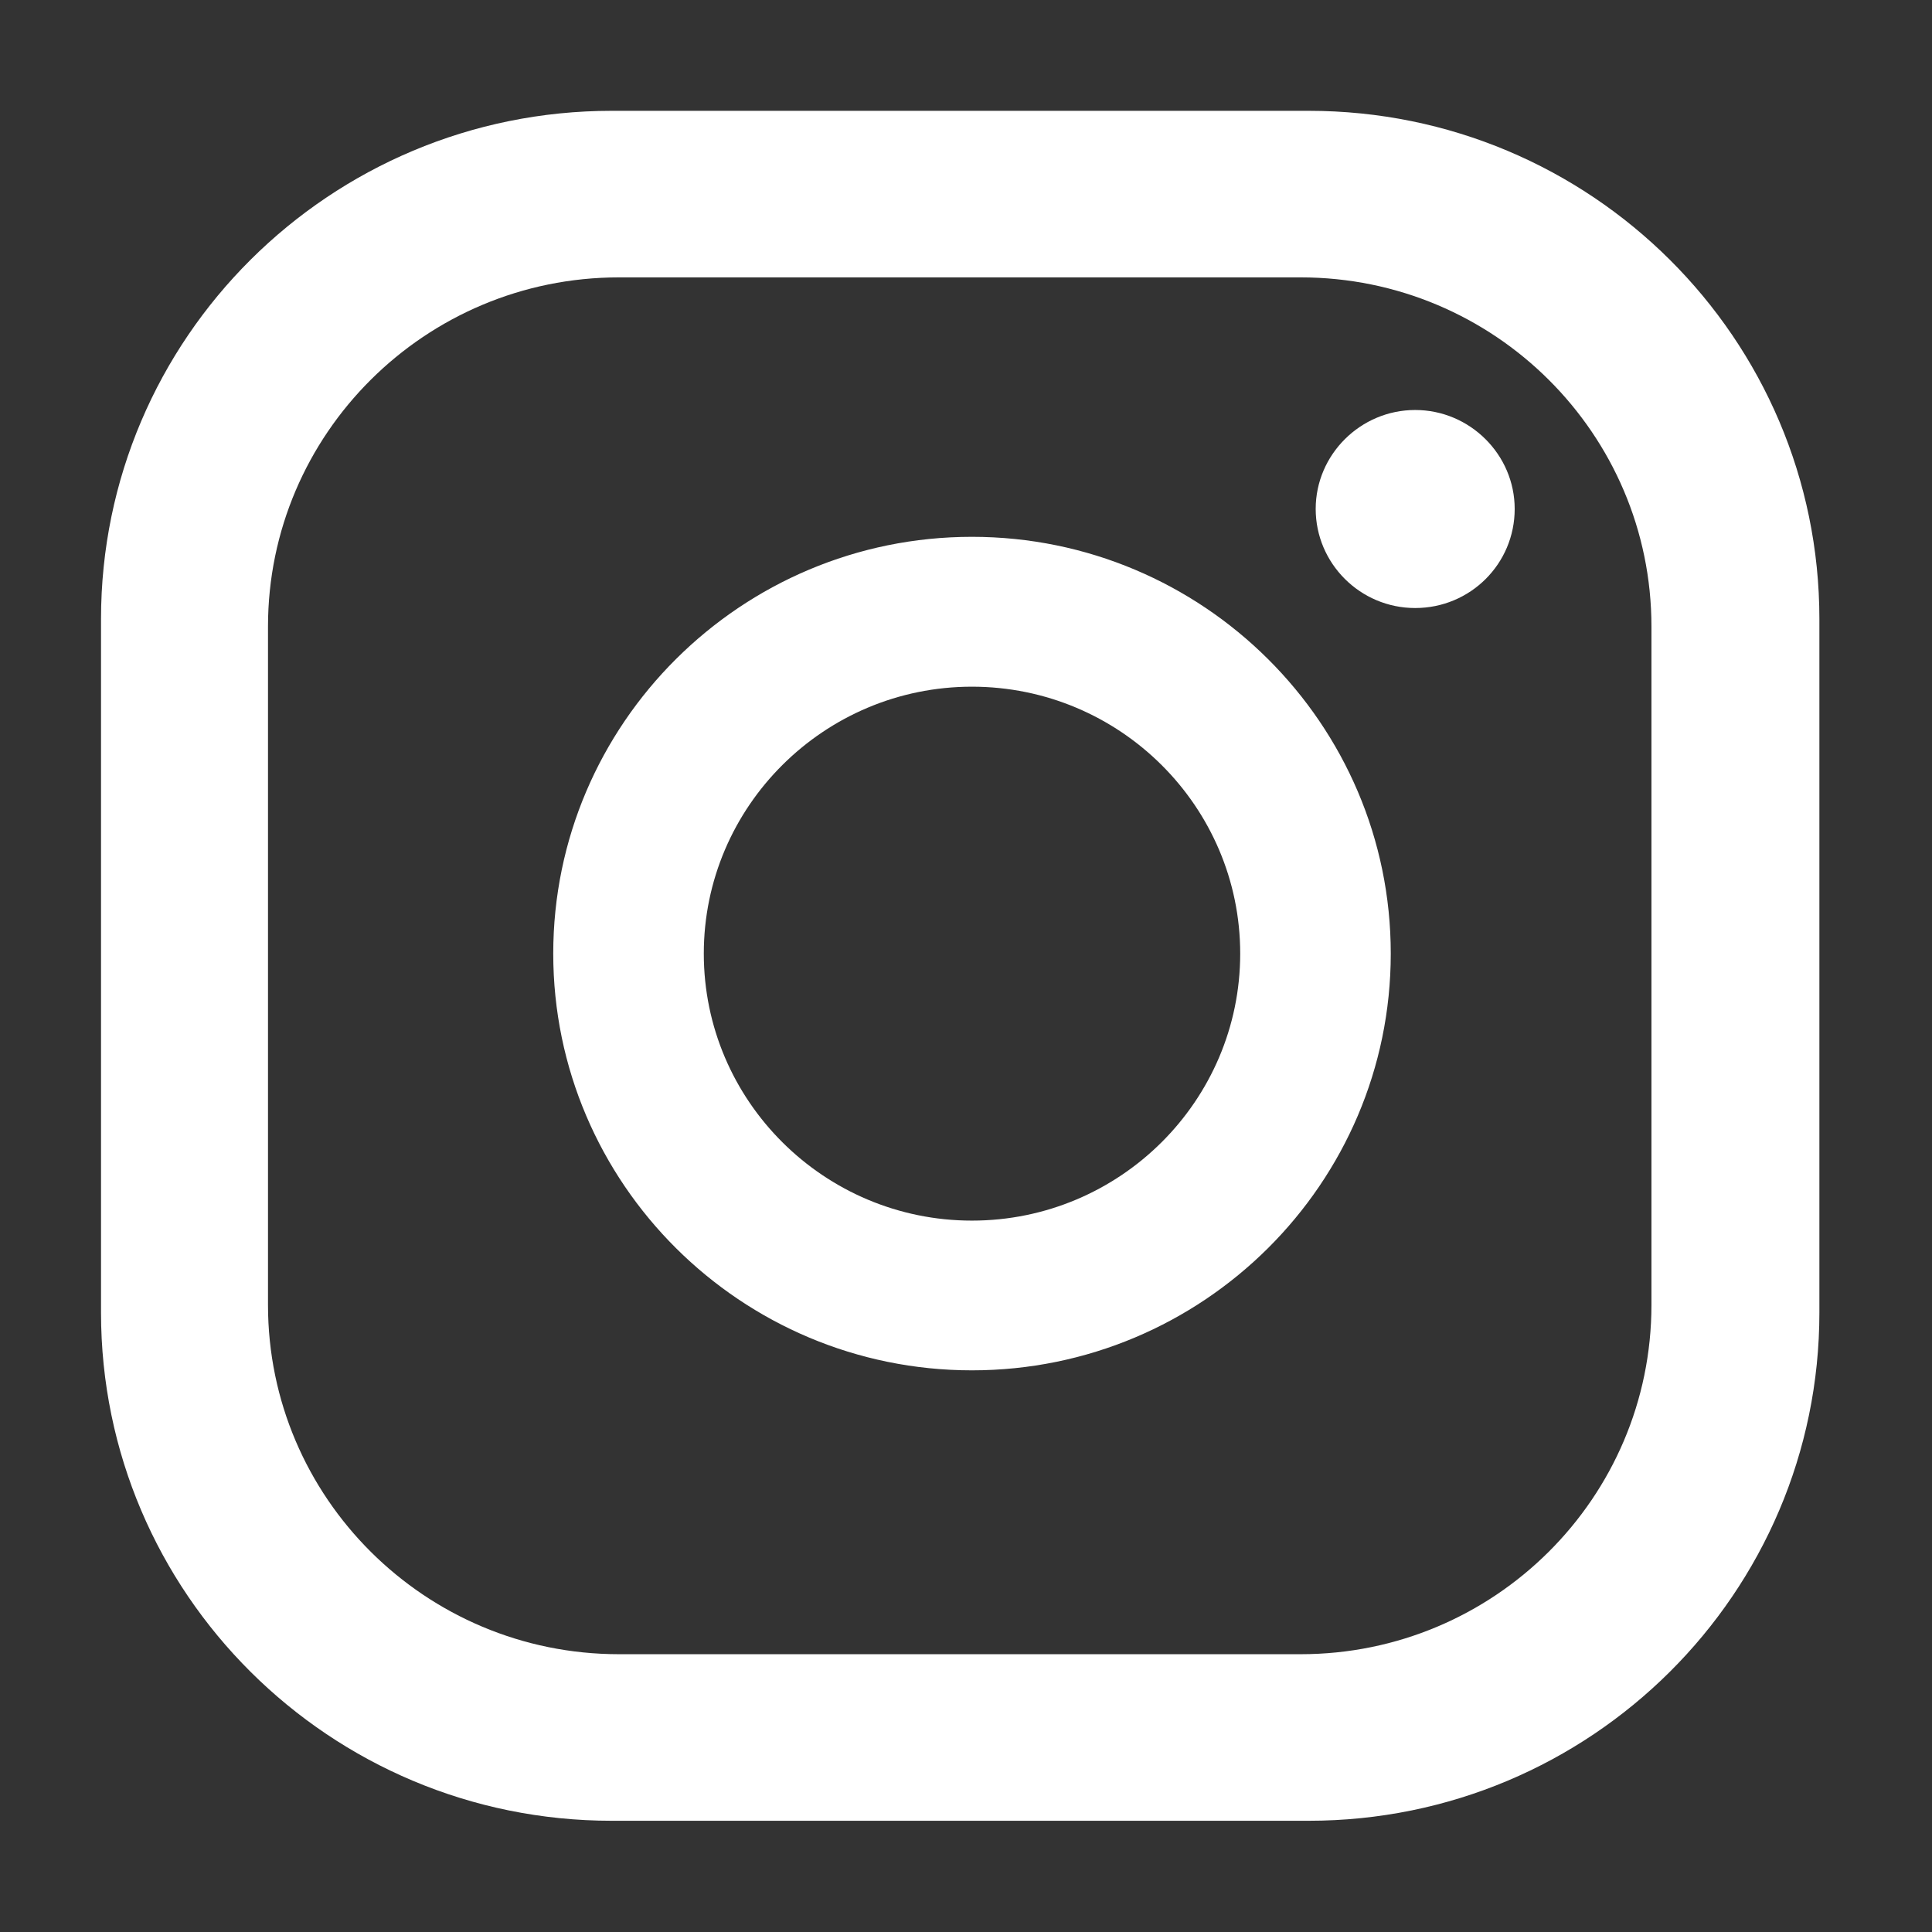
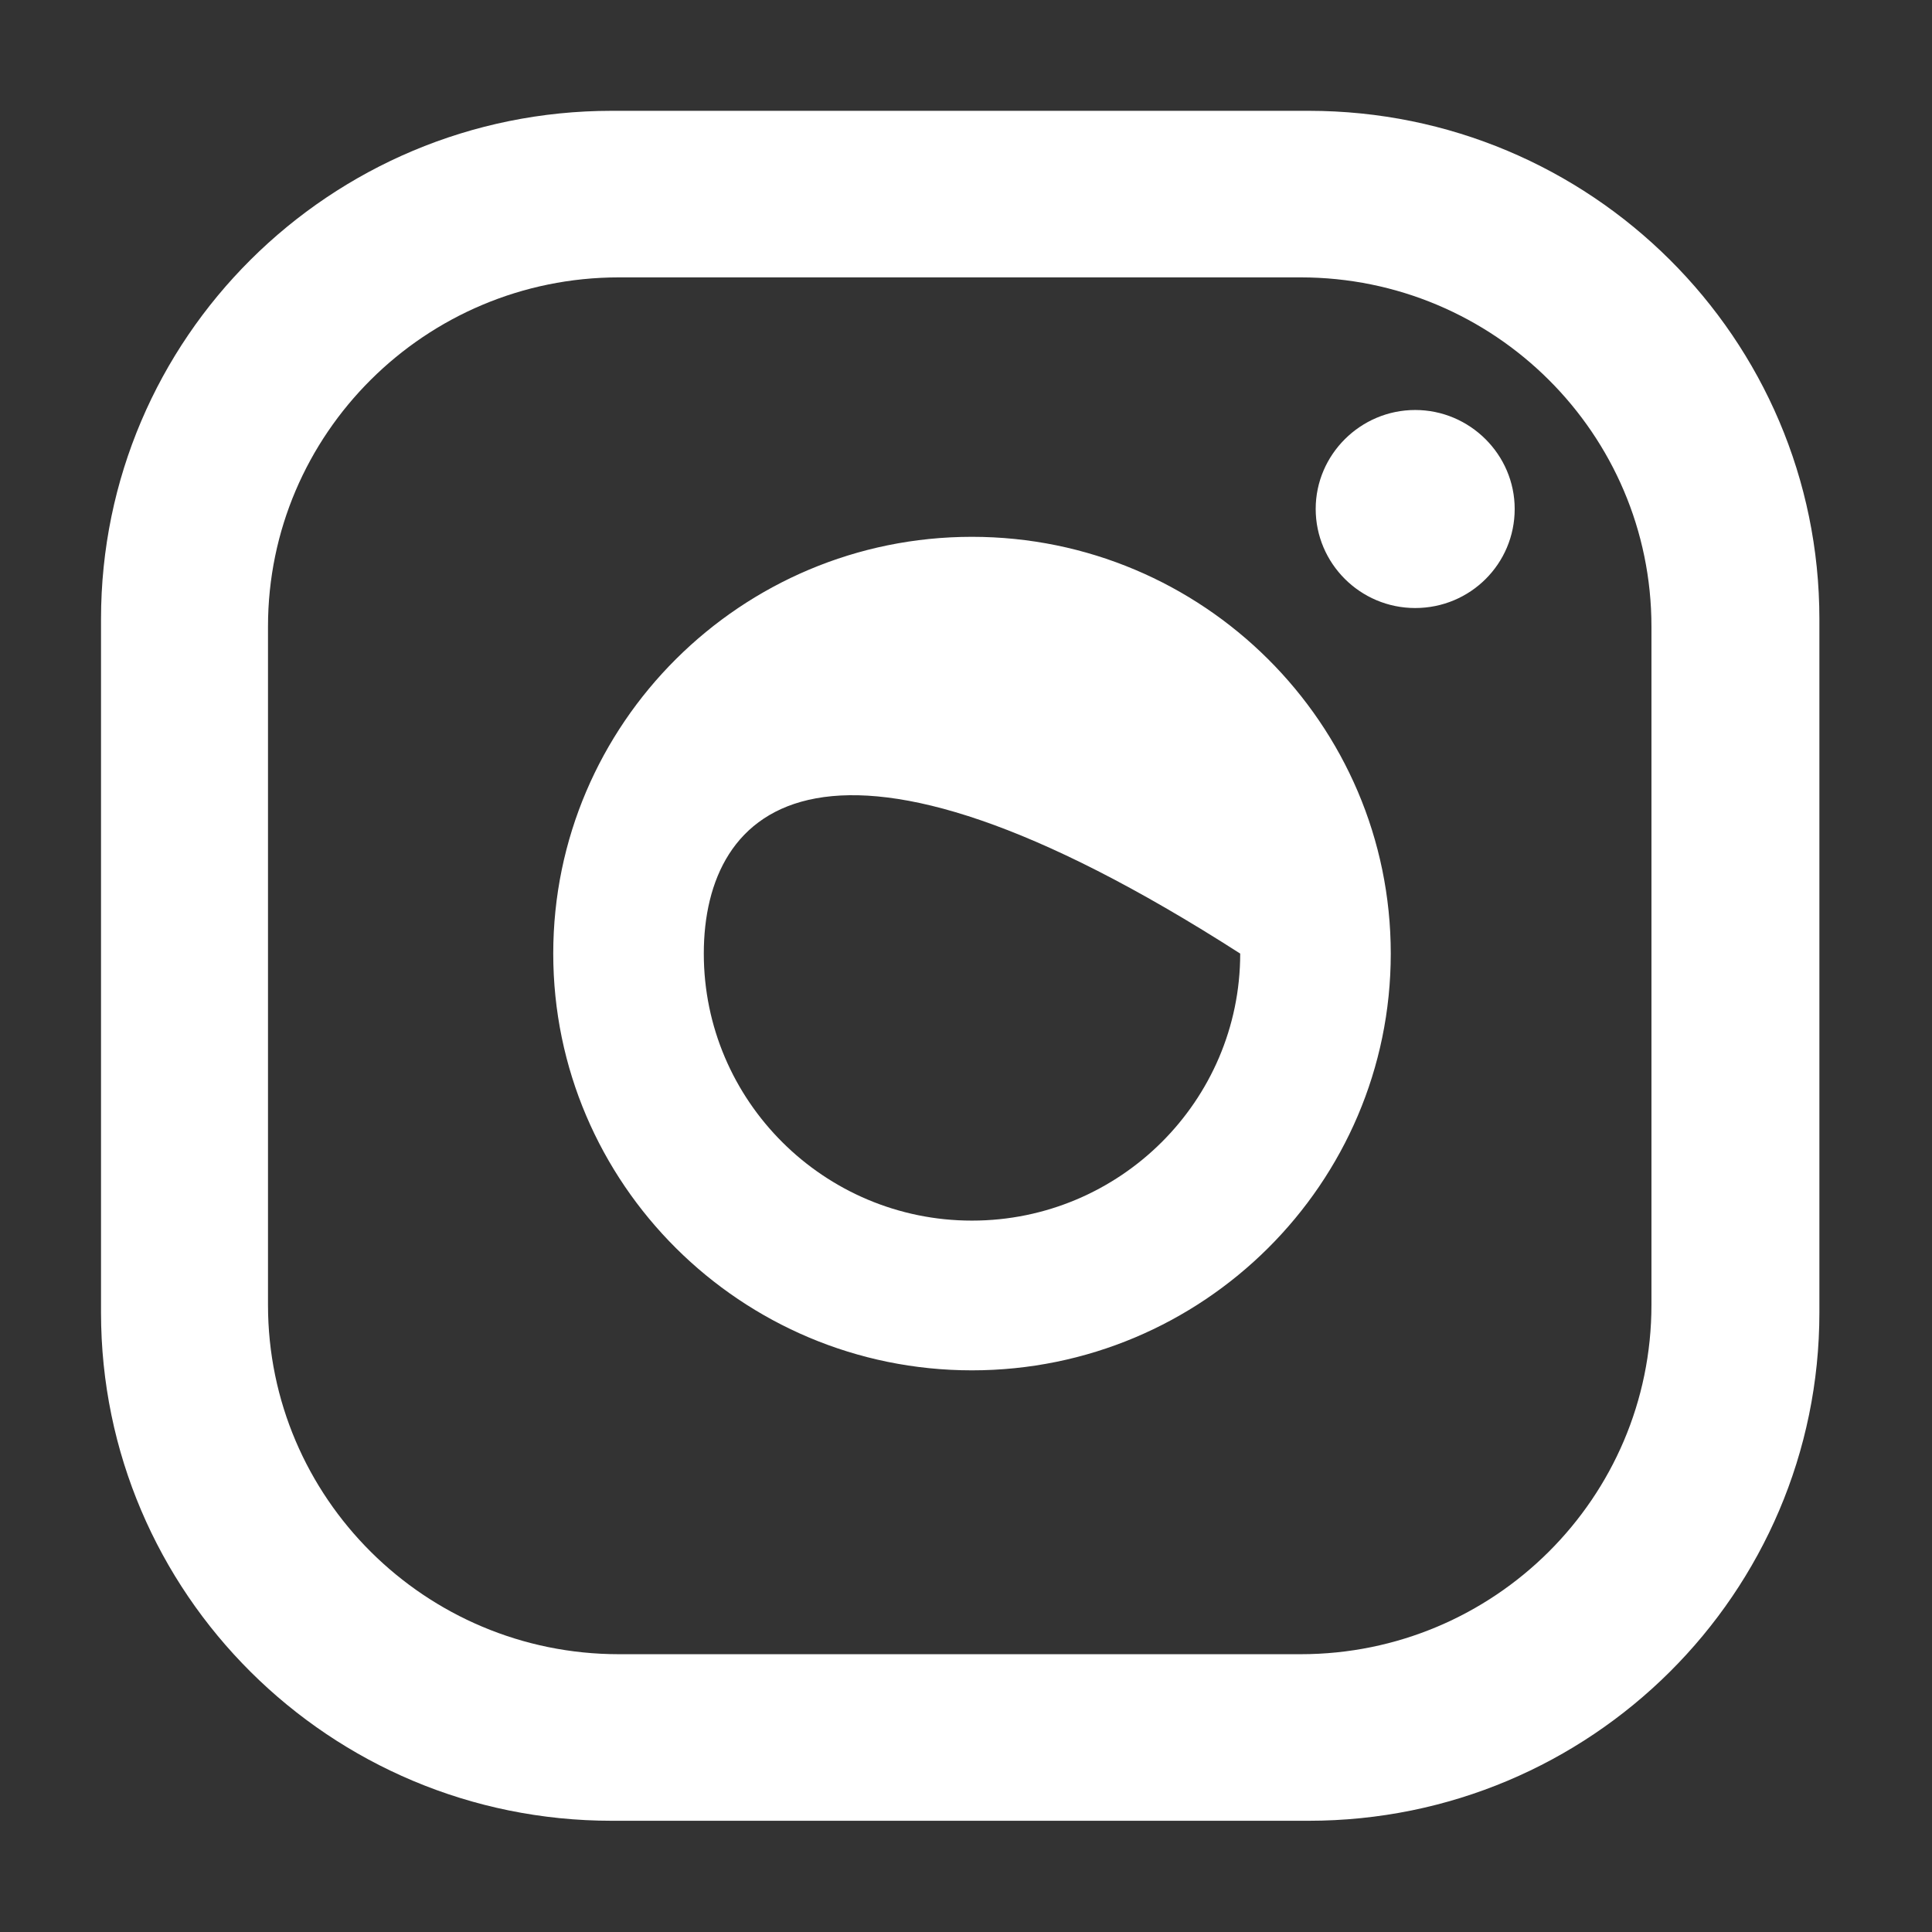
<svg xmlns="http://www.w3.org/2000/svg" width="14" height="14" viewBox="0 0 14 14" fill="none">
  <rect x="0" y="0" width="14" height="14" fill="#333333" stroke="none" />
-   <path d="M10.976 3.688C10.976 4.086 10.654 4.406 10.255 4.406C9.856 4.406 9.534 4.082 9.534 3.688C9.534 3.294 9.859 2.971 10.255 2.971C10.651 2.971 10.976 3.294 10.976 3.688ZM10.078 6.91C10.078 8.576 8.717 9.93 7.043 9.93C5.37 9.93 4.009 8.576 4.009 6.91C4.009 5.245 5.37 3.89 7.043 3.89C8.717 3.89 10.078 5.245 10.078 6.91ZM8.987 6.91C8.987 5.844 8.115 4.976 7.043 4.976C5.972 4.976 5.1 5.844 5.1 6.91C5.1 7.977 5.972 8.845 7.043 8.845C8.115 8.845 8.987 7.977 8.987 6.91ZM13.184 4.486C13.184 2.452 11.526 0.803 9.483 0.803H4.433C2.39 0.803 0.732 2.452 0.732 4.486V9.511C0.732 11.545 2.39 13.194 4.433 13.194H9.483C11.526 13.194 13.184 11.545 13.184 9.511V4.486ZM11.967 9.456C11.967 10.853 10.828 11.987 9.425 11.987H4.485C3.082 11.987 1.942 10.853 1.942 9.456V4.54C1.942 3.144 3.082 2.01 4.485 2.01H9.425C10.828 2.01 11.967 3.144 11.967 4.54V9.456Z" fill="white" />
+   <path d="M10.976 3.688C10.976 4.086 10.654 4.406 10.255 4.406C9.856 4.406 9.534 4.082 9.534 3.688C9.534 3.294 9.859 2.971 10.255 2.971C10.651 2.971 10.976 3.294 10.976 3.688ZM10.078 6.91C10.078 8.576 8.717 9.93 7.043 9.93C5.37 9.93 4.009 8.576 4.009 6.91C4.009 5.245 5.37 3.89 7.043 3.89C8.717 3.89 10.078 5.245 10.078 6.91ZM8.987 6.91C5.972 4.976 5.1 5.844 5.1 6.91C5.1 7.977 5.972 8.845 7.043 8.845C8.115 8.845 8.987 7.977 8.987 6.91ZM13.184 4.486C13.184 2.452 11.526 0.803 9.483 0.803H4.433C2.39 0.803 0.732 2.452 0.732 4.486V9.511C0.732 11.545 2.39 13.194 4.433 13.194H9.483C11.526 13.194 13.184 11.545 13.184 9.511V4.486ZM11.967 9.456C11.967 10.853 10.828 11.987 9.425 11.987H4.485C3.082 11.987 1.942 10.853 1.942 9.456V4.54C1.942 3.144 3.082 2.01 4.485 2.01H9.425C10.828 2.01 11.967 3.144 11.967 4.54V9.456Z" fill="white" />
</svg>